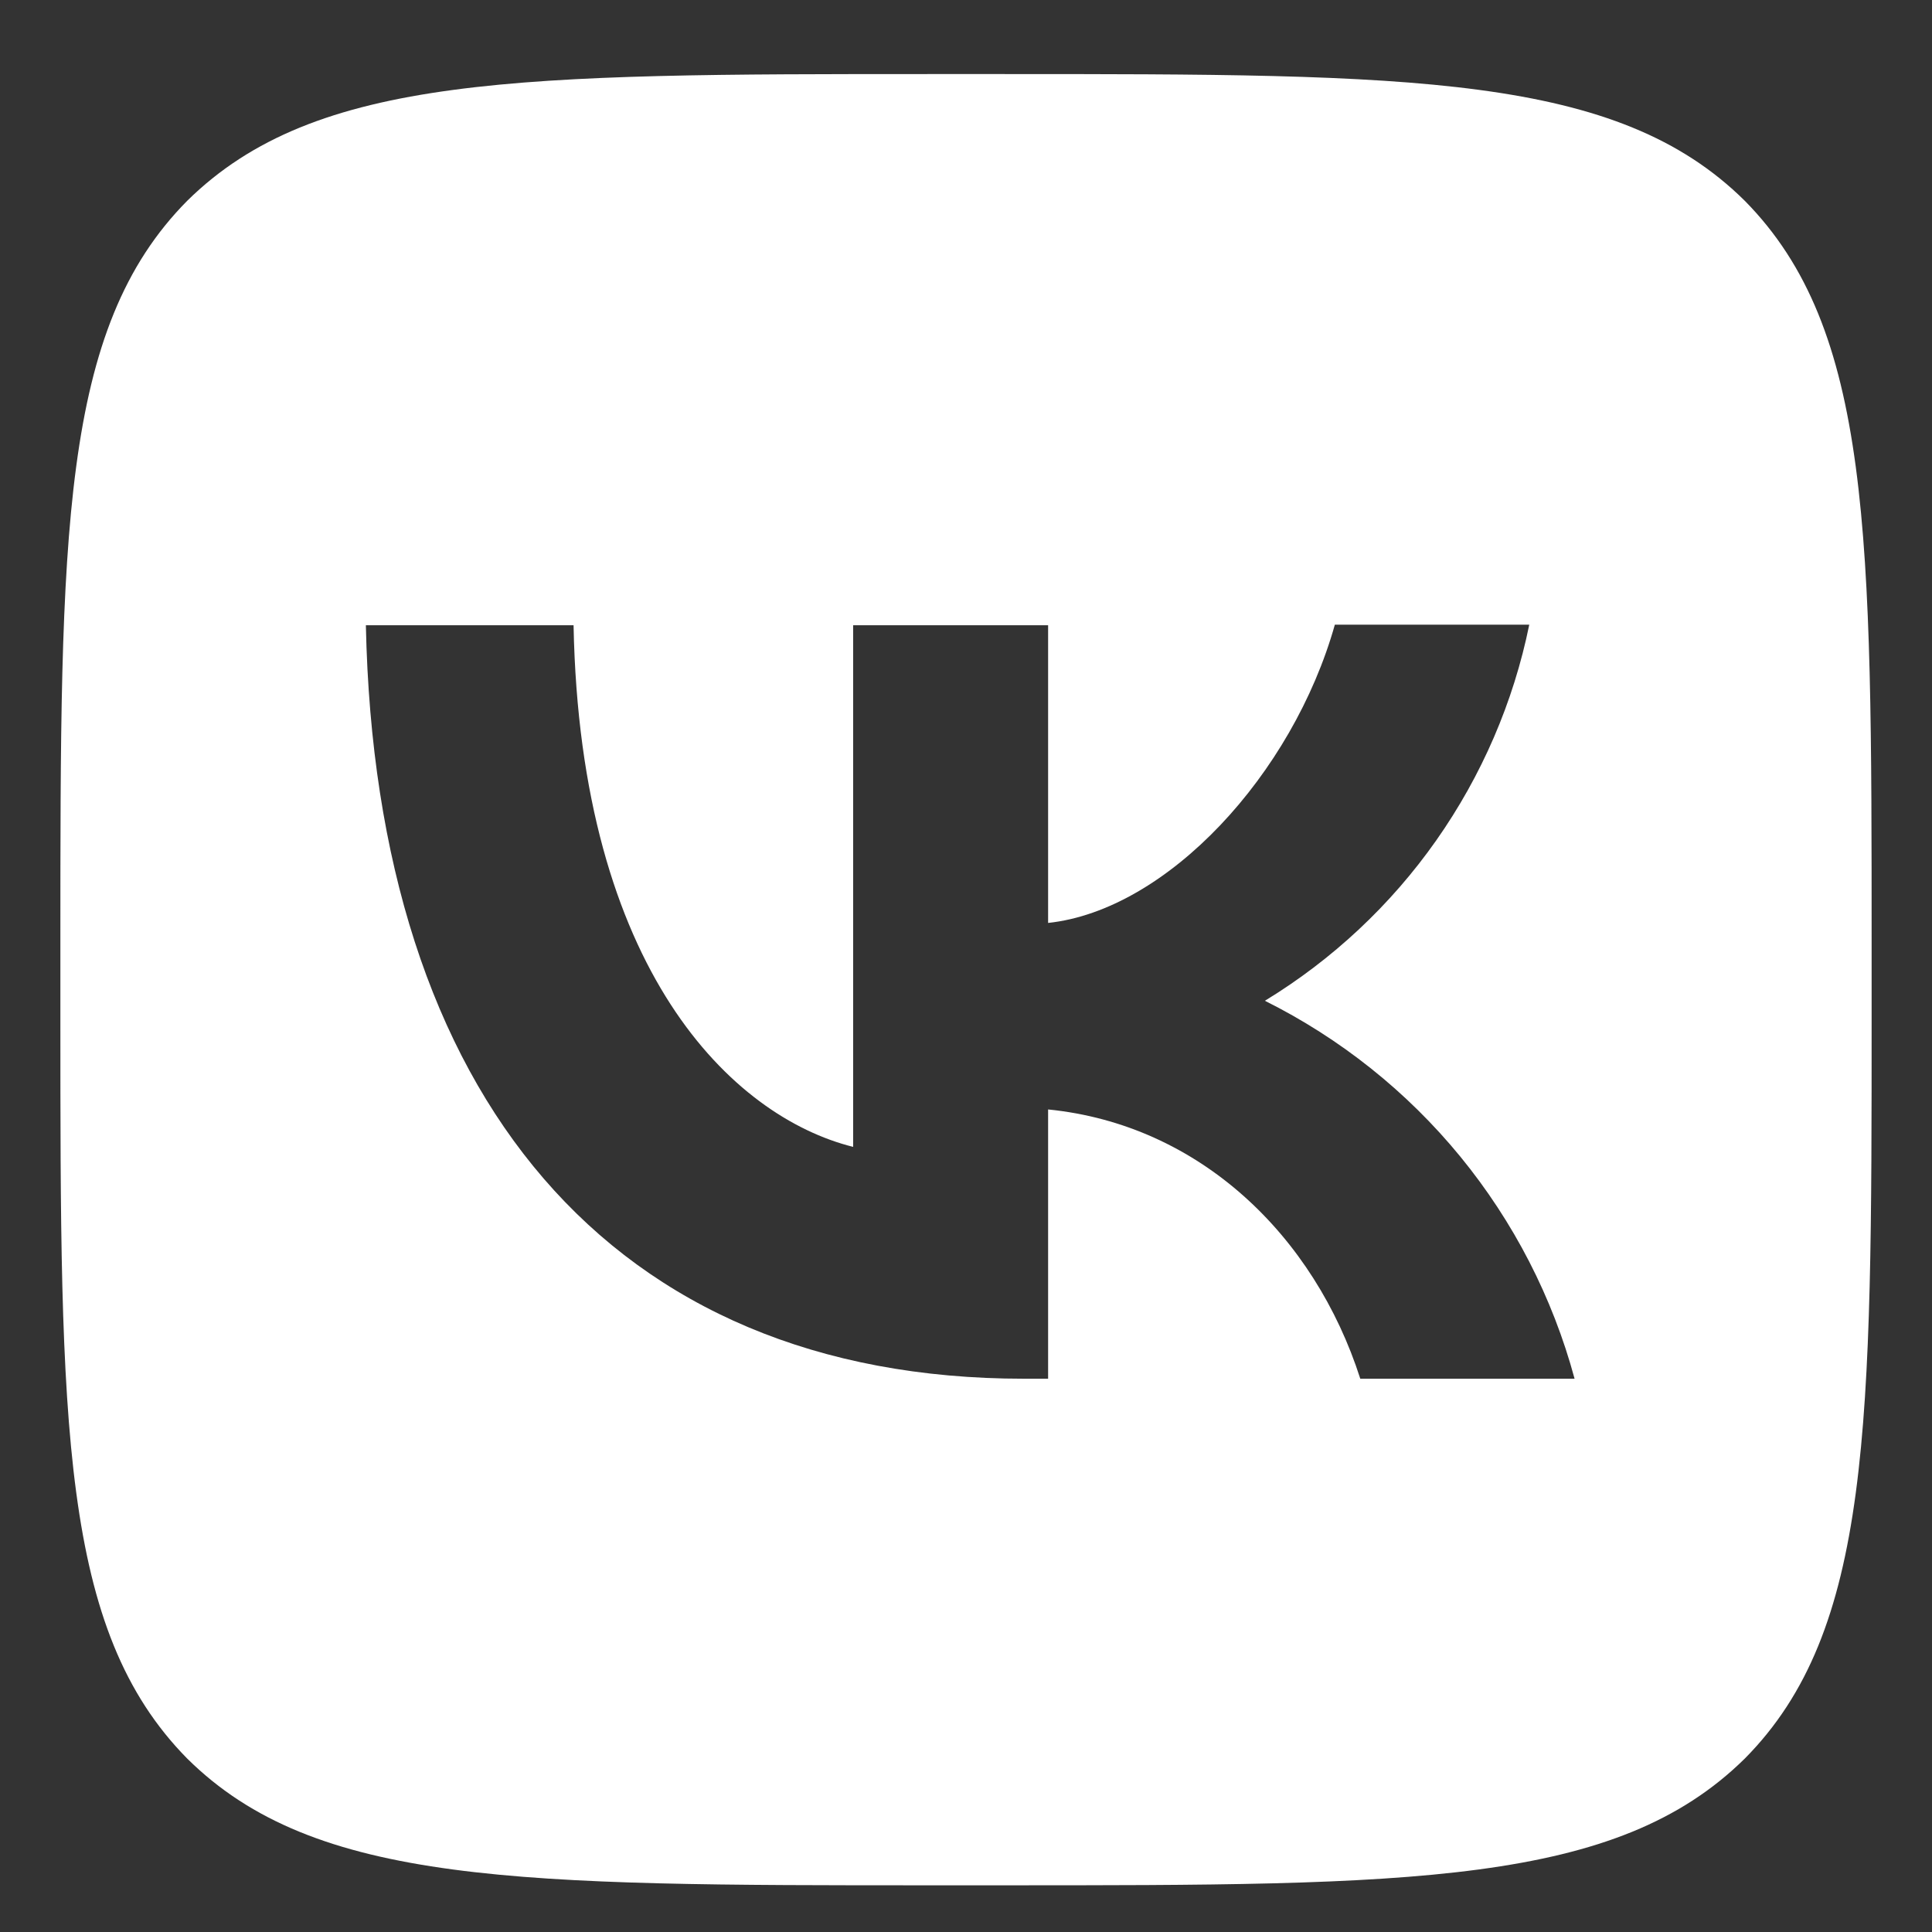
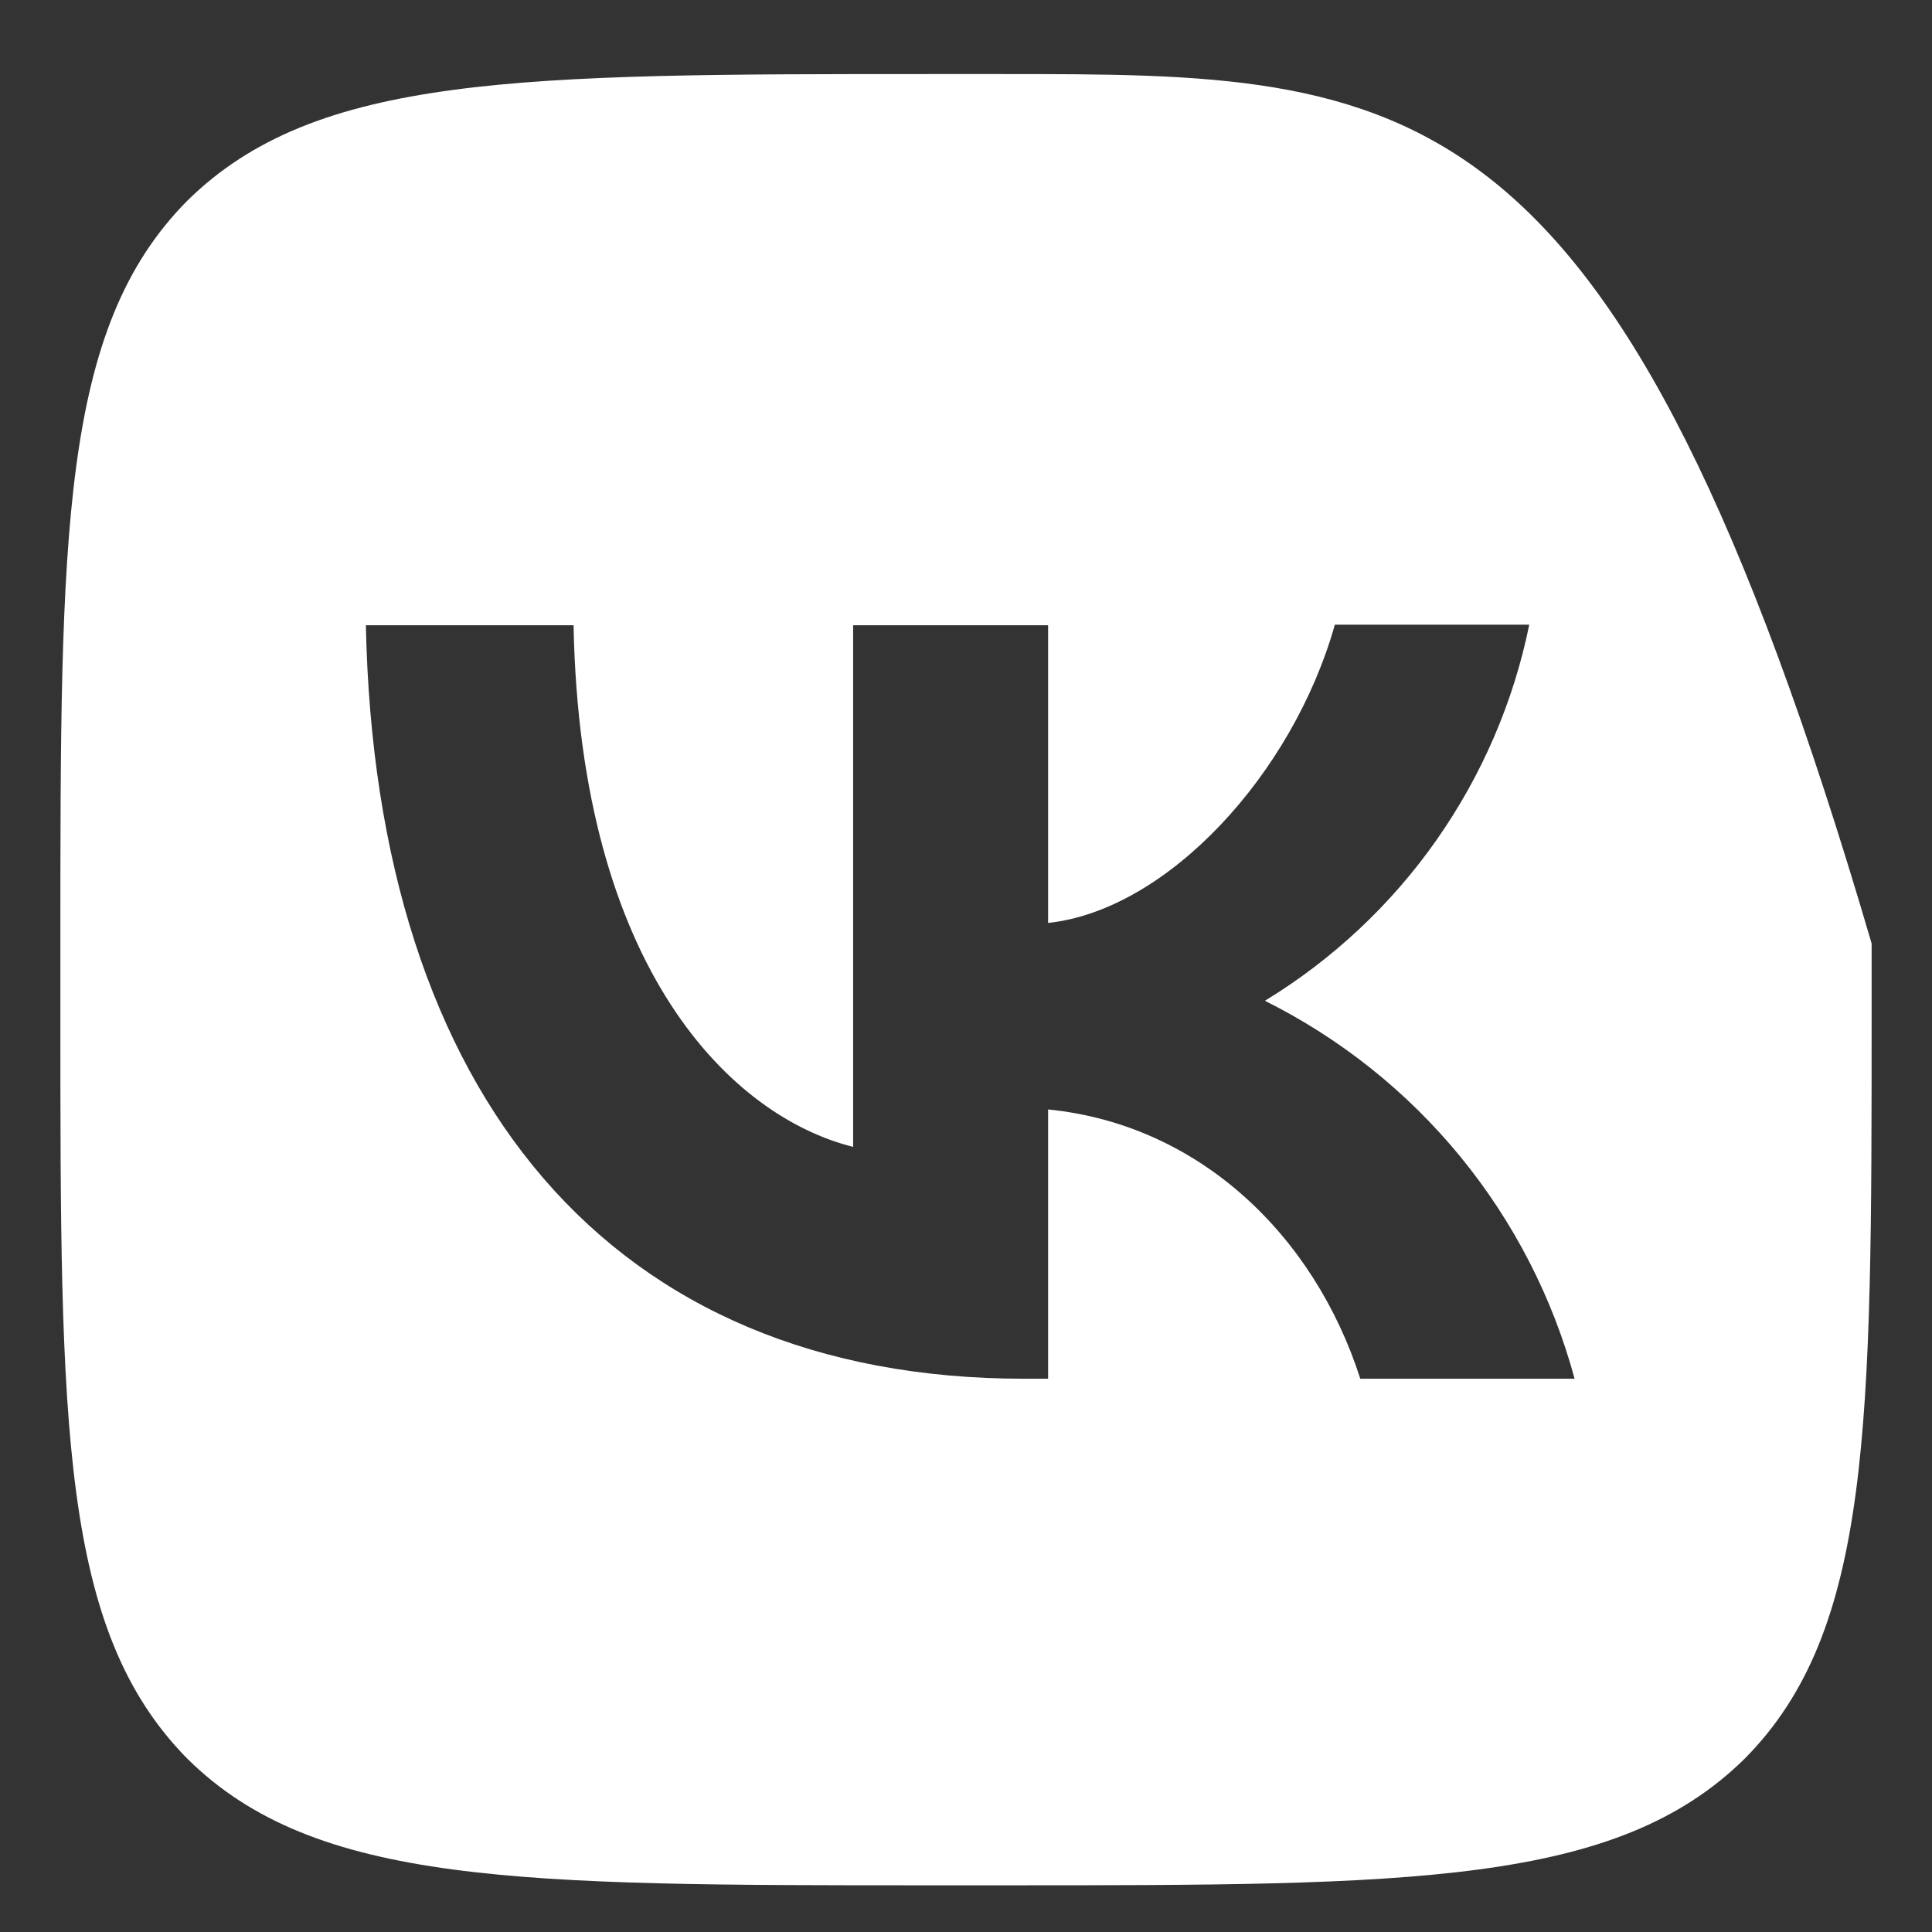
<svg xmlns="http://www.w3.org/2000/svg" width="24" height="24" viewBox="0 0 24 24" fill="none">
  <rect x="0" y="0" width="24" height="24" fill="#333333" stroke="none" />
-   <path d="M2.325 2.495C0.75 4.085 0.75 6.627 0.75 11.72V12.62C0.75 17.705 0.75 20.247 2.325 21.845C3.915 23.42 6.457 23.42 11.55 23.42H12.45C17.535 23.42 20.078 23.42 21.675 21.845C23.25 20.255 23.25 17.712 23.25 12.62V11.72C23.25 6.635 23.25 4.092 21.675 2.495C20.085 0.92 17.543 0.92 12.45 0.92H11.55C6.465 0.92 3.922 0.92 2.325 2.495ZM4.545 7.767H7.125C7.207 12.057 9.098 13.872 10.598 14.247V7.767H13.02V11.465C14.498 11.307 16.058 9.62 16.582 7.76H18.997C18.801 8.723 18.407 9.635 17.842 10.439C17.277 11.243 16.552 11.921 15.713 12.432C16.649 12.899 17.477 13.558 18.14 14.367C18.803 15.177 19.287 16.117 19.56 17.127H16.898C16.328 15.35 14.902 13.97 13.02 13.782V17.127H12.72C7.59 17.127 4.665 13.617 4.545 7.767Z" fill="white" />
+   <path d="M2.325 2.495C0.75 4.085 0.75 6.627 0.75 11.72V12.62C0.75 17.705 0.75 20.247 2.325 21.845C3.915 23.42 6.457 23.42 11.55 23.42H12.45C17.535 23.42 20.078 23.42 21.675 21.845C23.25 20.255 23.25 17.712 23.25 12.62V11.72C20.085 0.92 17.543 0.92 12.45 0.92H11.55C6.465 0.92 3.922 0.92 2.325 2.495ZM4.545 7.767H7.125C7.207 12.057 9.098 13.872 10.598 14.247V7.767H13.02V11.465C14.498 11.307 16.058 9.62 16.582 7.76H18.997C18.801 8.723 18.407 9.635 17.842 10.439C17.277 11.243 16.552 11.921 15.713 12.432C16.649 12.899 17.477 13.558 18.14 14.367C18.803 15.177 19.287 16.117 19.56 17.127H16.898C16.328 15.35 14.902 13.97 13.02 13.782V17.127H12.72C7.59 17.127 4.665 13.617 4.545 7.767Z" fill="white" />
</svg>